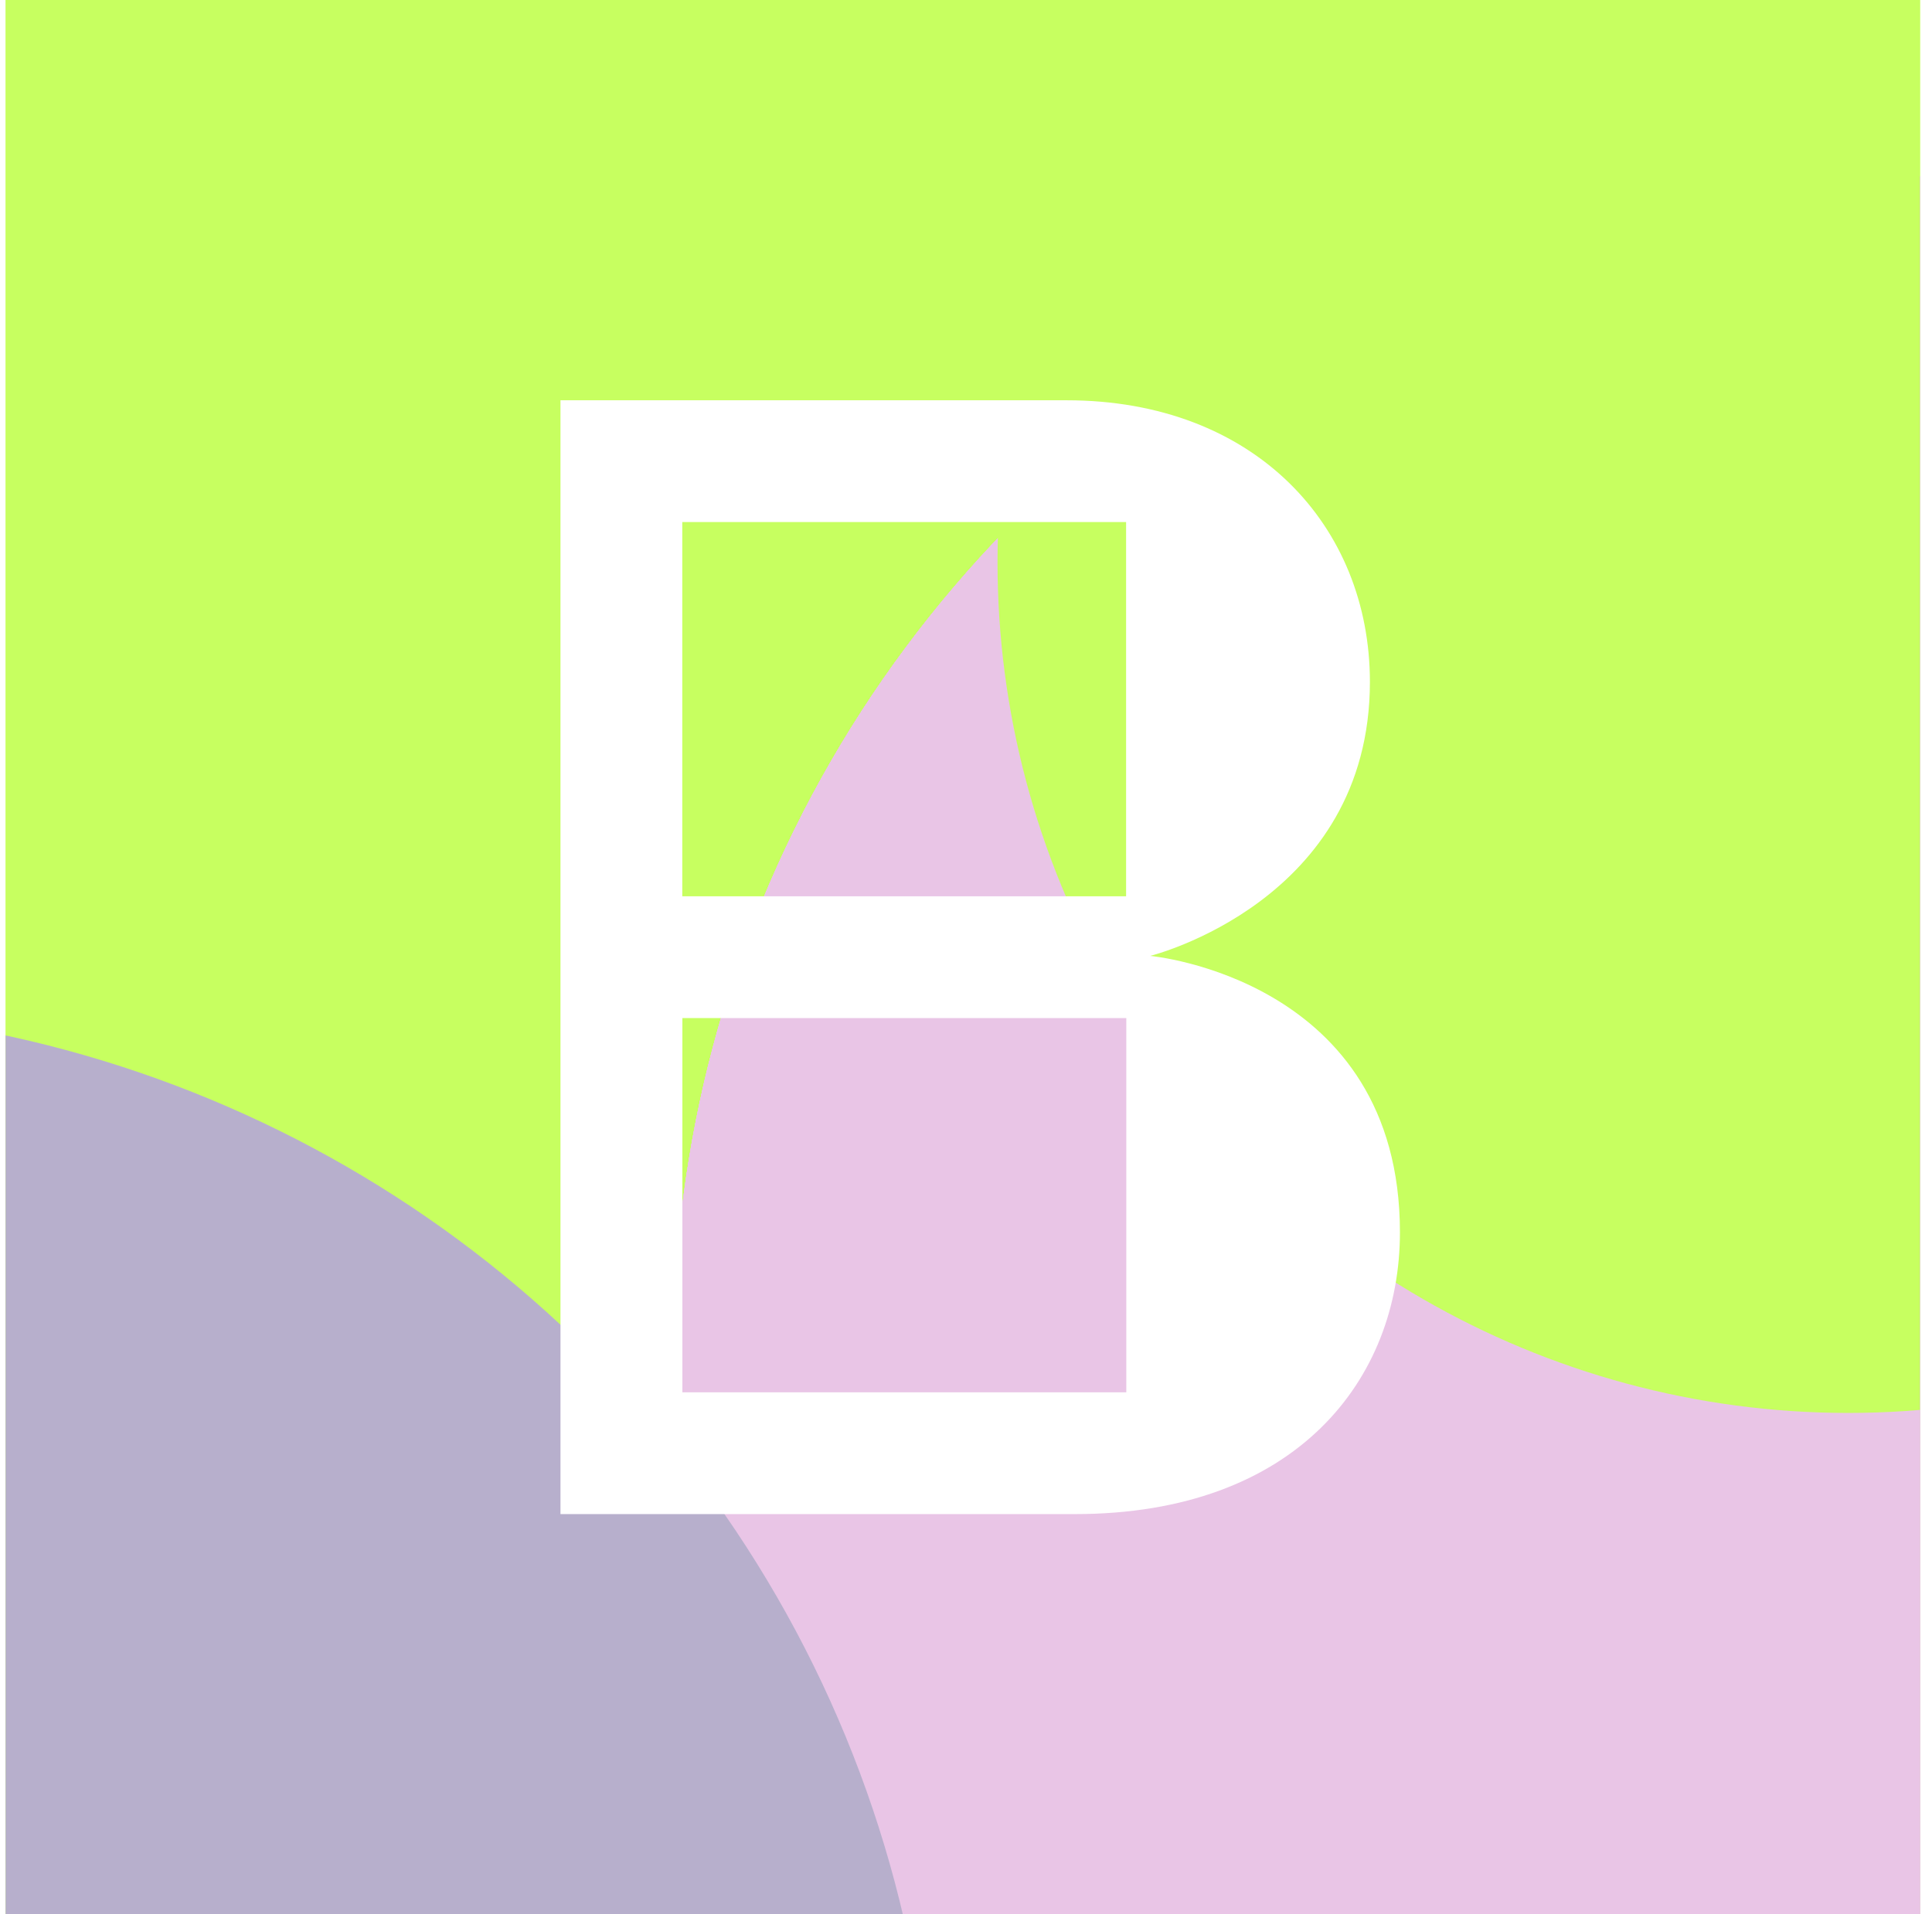
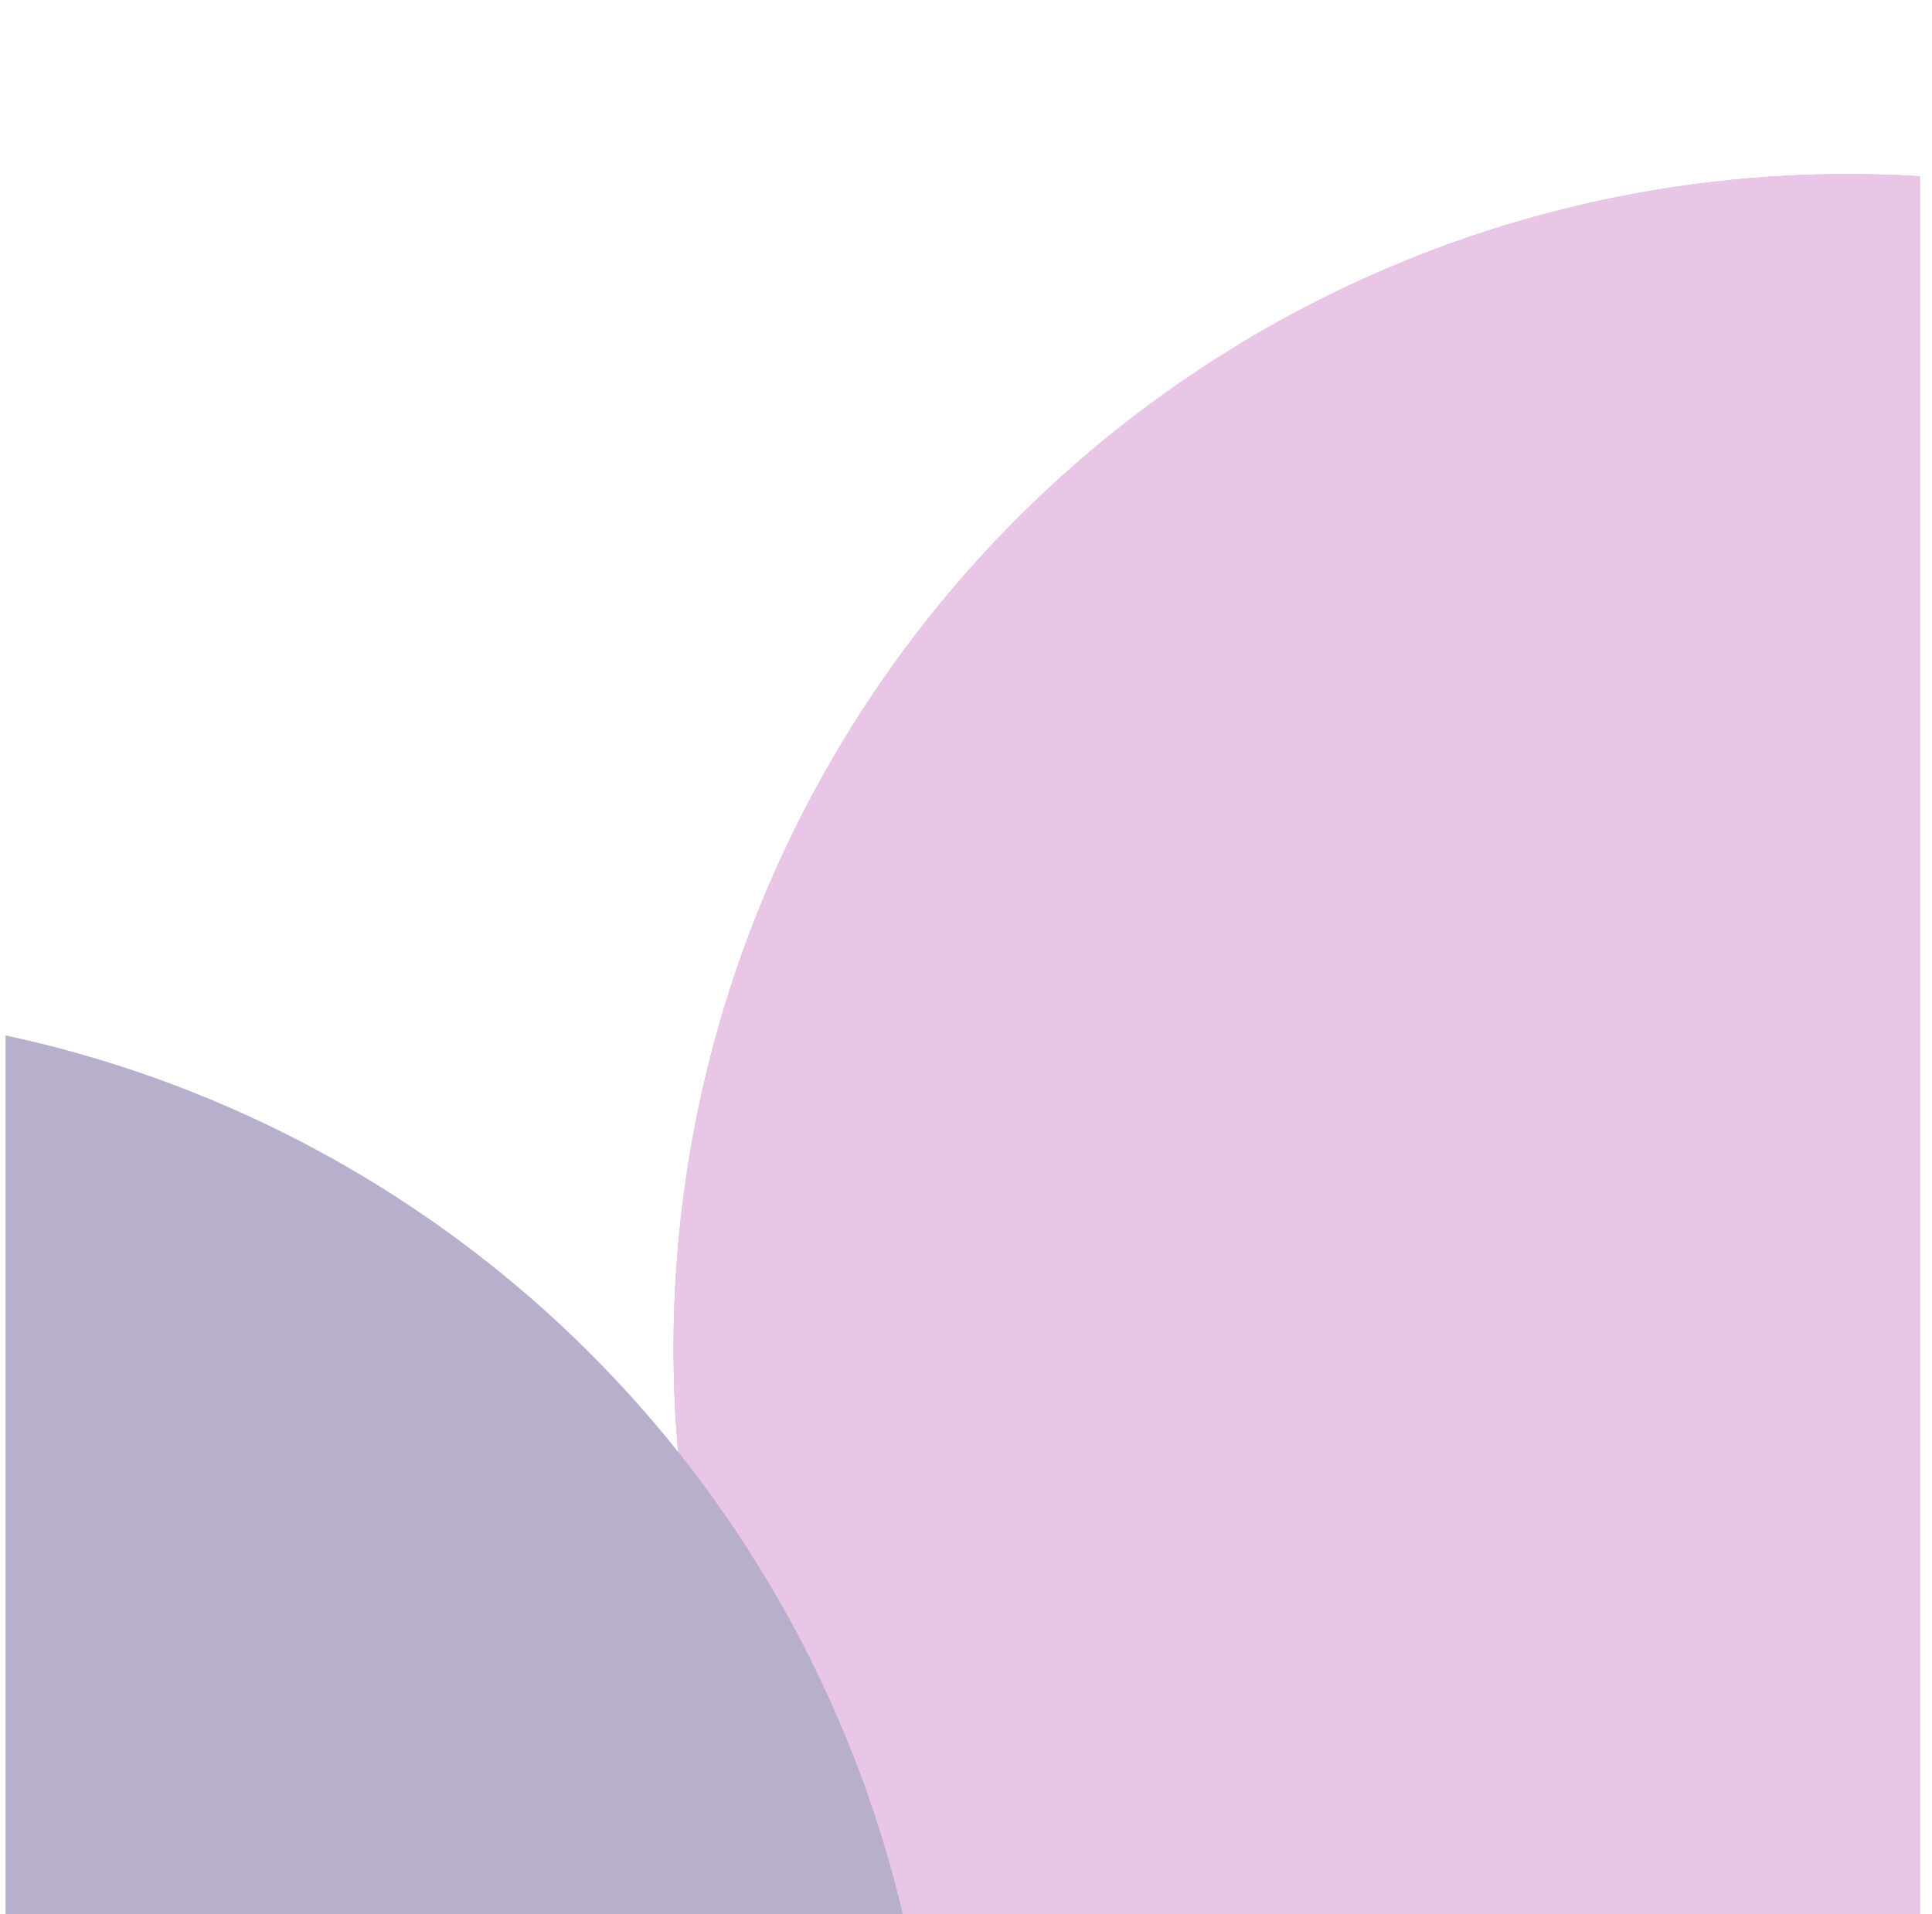
<svg xmlns="http://www.w3.org/2000/svg" width="111" height="110" viewBox="0 0 111 110" fill="none">
  <g clip-path="url(#clip0_279_2199)">
    <g clip-path="url(#clip1_279_2199)">
-       <rect width="110" height="110" transform="translate(0.316 110) rotate(-90)" fill="#C7FF60" />
      <g filter="url(#filter0_f_279_2199)">
        <circle cx="106.185" cy="77.488" r="67.487" transform="rotate(-90 106.185 77.488)" fill="#E9C5E6" />
      </g>
      <g filter="url(#filter1_f_279_2199)">
        <circle cx="106.185" cy="77.488" r="67.487" transform="rotate(-90 106.185 77.488)" fill="#E9C5E6" />
      </g>
      <g filter="url(#filter2_f_279_2199)">
-         <circle cx="106.185" cy="77.488" r="67.487" transform="rotate(-90 106.185 77.488)" fill="#E9C5E6" />
-       </g>
+         </g>
      <g filter="url(#filter3_f_279_2199)">
-         <circle cx="106.185" cy="77.488" r="67.487" transform="rotate(-90 106.185 77.488)" fill="#E9C5E6" />
-       </g>
+         </g>
      <g filter="url(#filter4_f_279_2199)">
        <circle cx="106.185" cy="77.488" r="67.487" transform="rotate(-90 106.185 77.488)" fill="#E9C5E6" />
      </g>
      <g filter="url(#filter5_f_279_2199)">
-         <circle cx="106.185" cy="32.314" r="48.874" transform="rotate(-90 106.185 32.314)" fill="#C7FF60" />
-       </g>
+         </g>
      <g filter="url(#filter6_f_279_2199)">
        <circle cx="-13.815" cy="125.488" r="67.487" transform="rotate(-90 -13.815 125.488)" fill="#B7AFCC" />
      </g>
    </g>
    <g filter="url(#filter7_d_279_2199)">
-       <path fill-rule="evenodd" clip-rule="evenodd" d="M32.201 23L32.201 87L61.757 87C74.512 87 80.431 79.214 80.431 70.814C80.431 56.216 66.081 54.926 66.081 54.926C66.081 54.926 78.706 51.811 78.706 39.174C78.7 30.246 72.124 23 61.273 23L32.201 23ZM64.704 80.002L45.261 80.002L39.205 80.002L39.205 58.499L48.629 58.499L64.71 58.499L64.71 80.002L64.704 80.002ZM64.704 51.501L50.614 51.501L39.199 51.501L39.199 29.998L47.773 29.998L64.698 29.998L64.698 51.501L64.704 51.501Z" fill="white" />
-     </g>
+       </g>
  </g>
  <defs>
    <filter id="filter0_f_279_2199" x="-1.302" y="-30" width="214.974" height="214.975" filterUnits="userSpaceOnUse" color-interpolation-filters="sRGB">
      <feFlood flood-opacity="0" result="BackgroundImageFix" />
      <feBlend mode="normal" in="SourceGraphic" in2="BackgroundImageFix" result="shape" />
      <feGaussianBlur stdDeviation="20" result="effect1_foregroundBlur_279_2199" />
    </filter>
    <filter id="filter1_f_279_2199" x="-1.302" y="-30" width="214.974" height="214.975" filterUnits="userSpaceOnUse" color-interpolation-filters="sRGB">
      <feFlood flood-opacity="0" result="BackgroundImageFix" />
      <feBlend mode="normal" in="SourceGraphic" in2="BackgroundImageFix" result="shape" />
      <feGaussianBlur stdDeviation="20" result="effect1_foregroundBlur_279_2199" />
    </filter>
    <filter id="filter2_f_279_2199" x="-1.302" y="-30" width="214.974" height="214.975" filterUnits="userSpaceOnUse" color-interpolation-filters="sRGB">
      <feFlood flood-opacity="0" result="BackgroundImageFix" />
      <feBlend mode="normal" in="SourceGraphic" in2="BackgroundImageFix" result="shape" />
      <feGaussianBlur stdDeviation="20" result="effect1_foregroundBlur_279_2199" />
    </filter>
    <filter id="filter3_f_279_2199" x="-1.302" y="-30" width="214.974" height="214.975" filterUnits="userSpaceOnUse" color-interpolation-filters="sRGB">
      <feFlood flood-opacity="0" result="BackgroundImageFix" />
      <feBlend mode="normal" in="SourceGraphic" in2="BackgroundImageFix" result="shape" />
      <feGaussianBlur stdDeviation="20" result="effect1_foregroundBlur_279_2199" />
    </filter>
    <filter id="filter4_f_279_2199" x="-1.302" y="-30" width="214.974" height="214.975" filterUnits="userSpaceOnUse" color-interpolation-filters="sRGB">
      <feFlood flood-opacity="0" result="BackgroundImageFix" />
      <feBlend mode="normal" in="SourceGraphic" in2="BackgroundImageFix" result="shape" />
      <feGaussianBlur stdDeviation="20" result="effect1_foregroundBlur_279_2199" />
    </filter>
    <filter id="filter5_f_279_2199" x="7.312" y="-66.561" width="197.748" height="197.748" filterUnits="userSpaceOnUse" color-interpolation-filters="sRGB">
      <feFlood flood-opacity="0" result="BackgroundImageFix" />
      <feBlend mode="normal" in="SourceGraphic" in2="BackgroundImageFix" result="shape" />
      <feGaussianBlur stdDeviation="25" result="effect1_foregroundBlur_279_2199" />
    </filter>
    <filter id="filter6_f_279_2199" x="-121.302" y="18" width="214.974" height="214.975" filterUnits="userSpaceOnUse" color-interpolation-filters="sRGB">
      <feFlood flood-opacity="0" result="BackgroundImageFix" />
      <feBlend mode="normal" in="SourceGraphic" in2="BackgroundImageFix" result="shape" />
      <feGaussianBlur stdDeviation="20" result="effect1_foregroundBlur_279_2199" />
    </filter>
    <filter id="filter7_d_279_2199" x="0.201" y="-9" width="112.229" height="128" filterUnits="userSpaceOnUse" color-interpolation-filters="sRGB">
      <feFlood flood-opacity="0" result="BackgroundImageFix" />
      <feColorMatrix in="SourceAlpha" type="matrix" values="0 0 0 0 0 0 0 0 0 0 0 0 0 0 0 0 0 0 127 0" result="hardAlpha" />
      <feOffset />
      <feGaussianBlur stdDeviation="16" />
      <feComposite in2="hardAlpha" operator="out" />
      <feColorMatrix type="matrix" values="0 0 0 0 0.149 0 0 0 0 0.149 0 0 0 0 0.149 0 0 0 0.32 0" />
      <feBlend mode="normal" in2="BackgroundImageFix" result="effect1_dropShadow_279_2199" />
      <feBlend mode="normal" in="SourceGraphic" in2="effect1_dropShadow_279_2199" result="shape" />
    </filter>
    <clipPath id="clip0_279_2199">
      <rect width="110" height="110" fill="white" transform="translate(0.316)" />
    </clipPath>
    <clipPath id="clip1_279_2199">
      <rect width="110" height="110" fill="white" transform="translate(0.316 110) rotate(-90)" />
    </clipPath>
  </defs>
</svg>